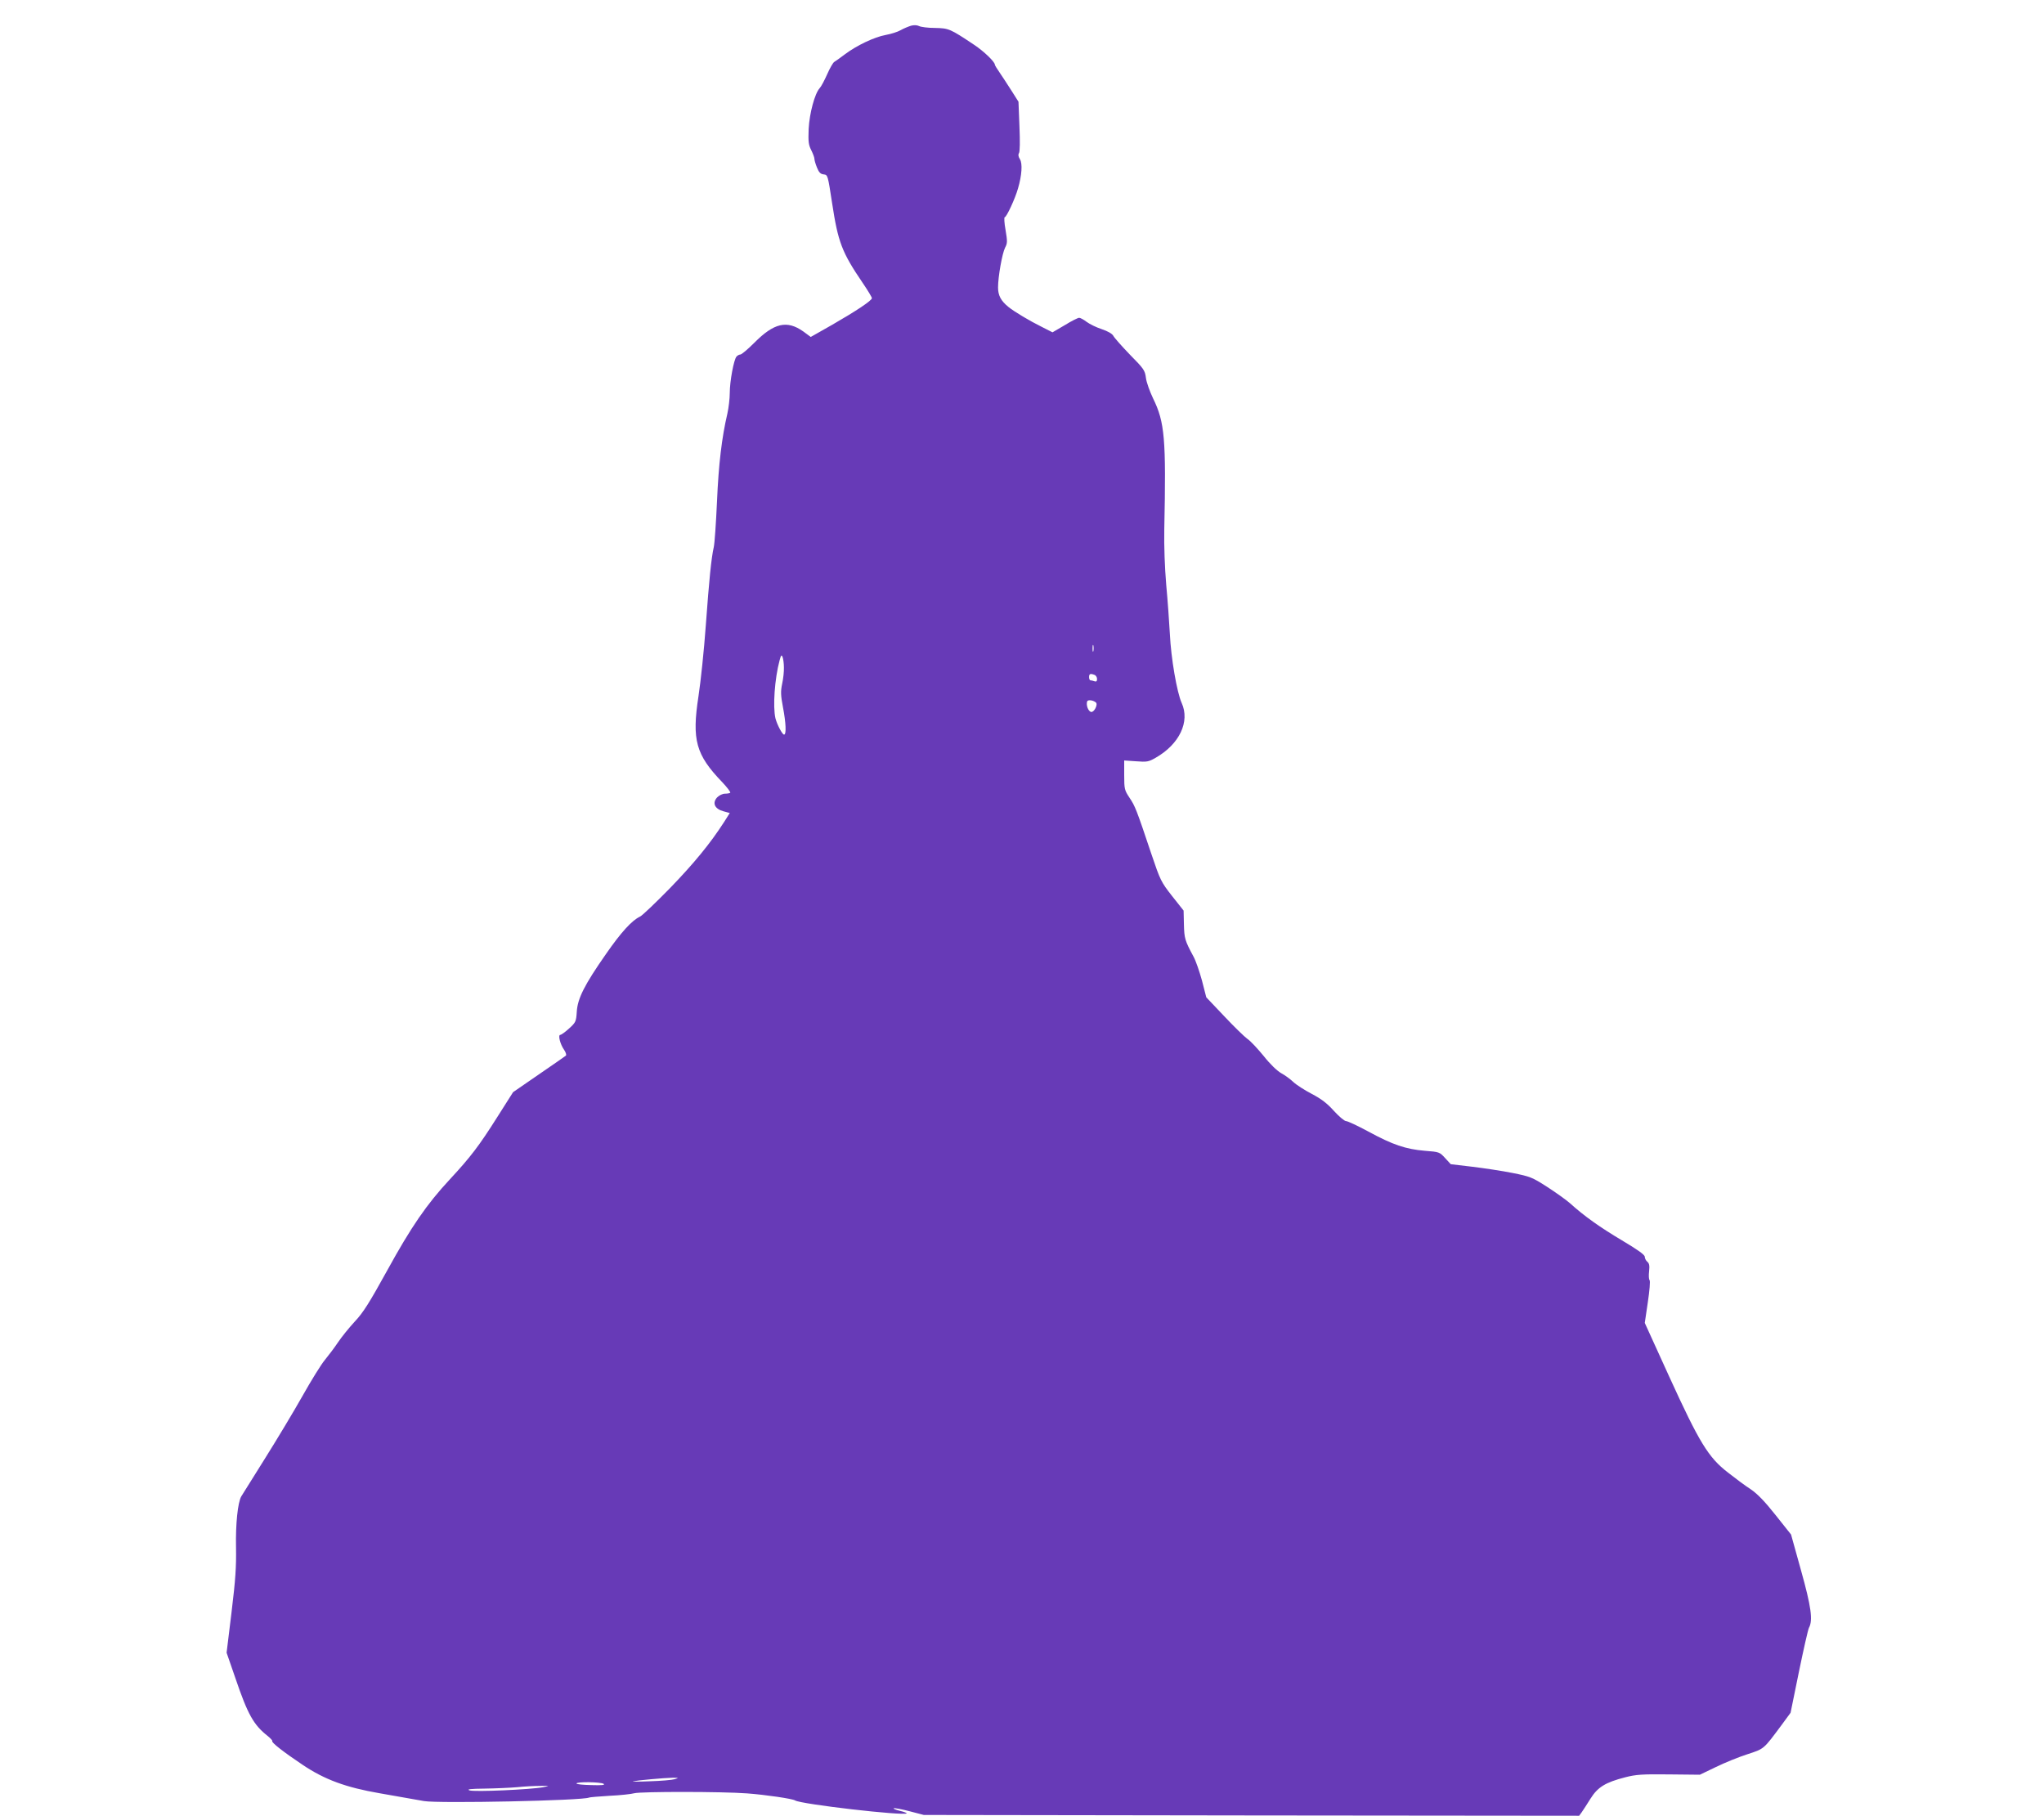
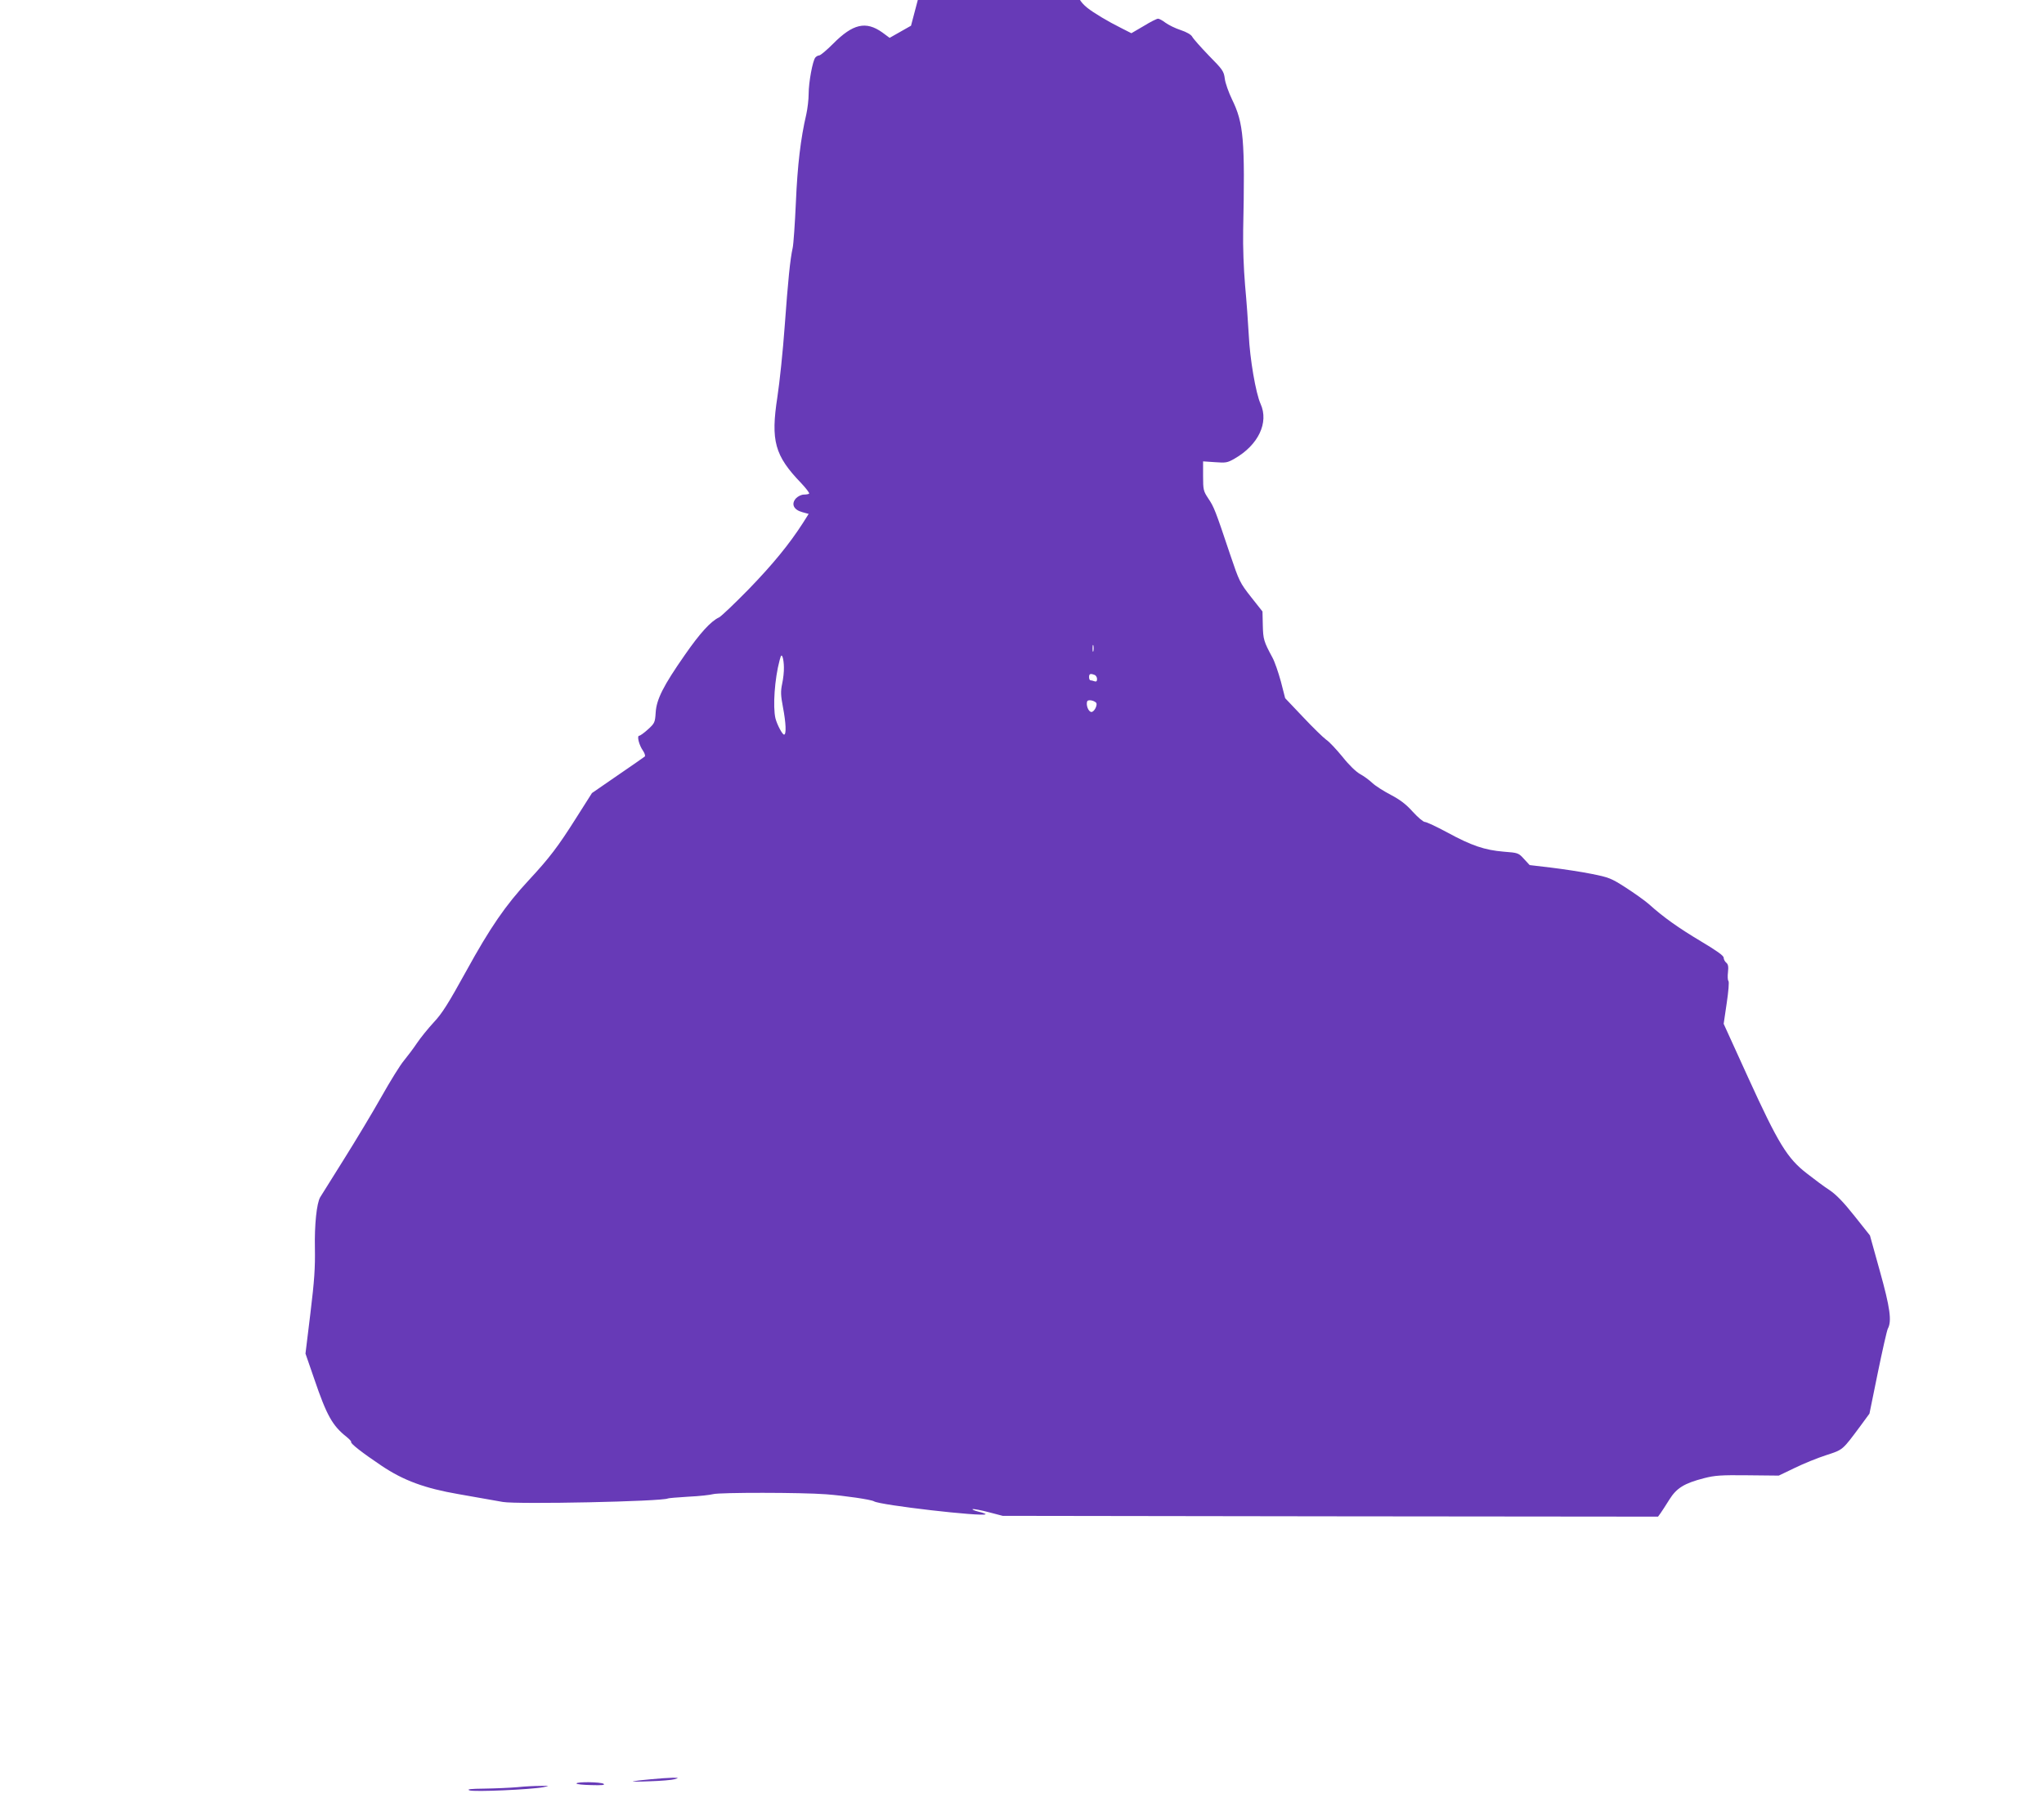
<svg xmlns="http://www.w3.org/2000/svg" version="1.0" width="1280pt" height="1137pt" viewBox="0 0 1280 1137" preserveAspectRatio="xMidYMid meet">
  <g transform="translate(0,1137) scale(0.1,-0.1)" fill="#673ab7" stroke="none">
-     <path d="M5705 11209 c-16 -5 -46 -17 -65 -28 -19 -11 -61 -24 -94 -30 -71 -13 -182 -66 -255 -121 -29 -22 -60 -44 -67 -48 -7 -4 -27 -38 -44 -77 -17 -38 -38 -78 -47 -87 -31 -34 -64 -158 -69 -255 -3 -80 -1 -99 16 -133 11 -22 20 -46 20 -54 0 -9 7 -33 16 -55 12 -30 22 -41 42 -43 26 -3 26 -5 53 -181 37 -243 61 -307 191 -498 32 -47 58 -90 58 -96 0 -15 -98 -80 -249 -167 l-134 -76 -46 34 c-103 73 -184 54 -308 -71 -40 -40 -79 -73 -87 -73 -7 0 -18 -6 -24 -13 -17 -20 -42 -155 -42 -227 0 -36 -7 -94 -15 -130 -35 -149 -55 -317 -65 -550 -6 -135 -15 -263 -20 -285 -16 -71 -29 -203 -50 -490 -11 -154 -32 -354 -46 -445 -42 -273 -17 -366 149 -538 31 -33 53 -62 50 -66 -3 -3 -18 -6 -33 -6 -15 0 -36 -10 -49 -23 -32 -35 -16 -72 39 -87 l40 -11 -36 -57 c-85 -132 -187 -257 -338 -413 -89 -91 -173 -171 -187 -178 -52 -24 -120 -99 -215 -236 -134 -192 -177 -277 -182 -360 -4 -61 -6 -67 -48 -105 -24 -22 -49 -40 -55 -40 -16 0 -1 -59 23 -93 11 -16 16 -32 12 -37 -5 -4 -82 -58 -170 -118 l-161 -111 -99 -156 c-113 -179 -167 -250 -297 -390 -145 -156 -242 -297 -392 -570 -111 -201 -150 -264 -203 -320 -35 -38 -83 -97 -105 -130 -22 -33 -59 -82 -82 -110 -23 -27 -86 -129 -140 -225 -54 -96 -161 -274 -237 -395 -76 -121 -142 -227 -147 -235 -22 -38 -36 -172 -33 -318 2 -123 -3 -202 -28 -407 l-31 -254 55 -159 c78 -229 114 -293 203 -363 18 -15 30 -28 28 -31 -8 -8 72 -70 190 -149 138 -93 273 -142 482 -178 136 -24 241 -42 278 -49 92 -16 1001 3 1034 22 3 2 61 7 128 11 68 3 137 11 155 16 41 11 552 11 708 -1 117 -9 281 -33 299 -44 38 -24 682 -98 699 -81 2 2 -17 10 -44 16 -27 7 -43 14 -37 16 6 2 51 -6 100 -19 l88 -23 2052 -3 2052 -2 16 22 c9 13 34 51 55 85 45 72 93 102 218 134 66 17 105 20 272 18 l195 -2 100 48 c55 27 144 63 197 80 107 35 100 29 216 185 l55 75 52 255 c29 141 57 265 63 277 26 47 14 132 -50 361 l-62 223 -97 122 c-68 86 -114 133 -155 161 -33 21 -97 69 -143 105 -123 95 -179 187 -368 601 l-153 336 19 129 c11 73 16 134 11 139 -5 5 -6 30 -3 55 4 36 1 50 -11 60 -9 7 -16 22 -16 31 0 13 -44 44 -143 103 -139 83 -234 150 -326 233 -25 22 -90 68 -144 103 -92 59 -105 64 -215 86 -64 13 -178 30 -252 39 l-135 16 -35 38 c-35 38 -36 39 -128 46 -118 10 -200 37 -354 121 -67 36 -129 65 -139 65 -10 0 -44 29 -76 64 -42 47 -79 75 -138 106 -44 23 -96 56 -115 74 -19 18 -54 44 -77 56 -26 15 -69 56 -110 108 -38 46 -83 95 -102 107 -18 13 -84 77 -145 142 l-112 118 -27 105 c-16 58 -39 125 -53 150 -54 100 -58 114 -60 202 l-2 86 -72 91 c-69 88 -74 98 -130 264 -94 281 -102 300 -137 352 -31 47 -33 54 -33 142 l0 91 74 -5 c68 -5 78 -4 123 22 149 85 216 226 163 343 -30 66 -67 282 -74 432 -4 74 -14 214 -23 310 -9 108 -14 240 -12 345 12 568 3 671 -70 820 -21 44 -42 102 -45 129 -6 47 -13 57 -100 145 -51 53 -98 106 -104 118 -7 13 -34 29 -73 42 -34 11 -76 32 -95 46 -18 14 -39 25 -46 25 -8 0 -48 -20 -90 -46 l-77 -45 -63 32 c-83 41 -176 97 -213 127 -47 38 -65 72 -65 122 0 68 26 213 44 249 15 28 15 39 3 111 -8 44 -10 80 -5 80 11 0 65 116 83 180 24 81 29 157 12 183 -10 16 -12 28 -6 38 6 8 7 74 3 168 l-6 154 -45 71 c-25 39 -58 90 -74 113 -16 23 -29 44 -29 48 0 18 -69 84 -129 124 -153 102 -159 104 -246 106 -44 0 -89 6 -100 12 -12 6 -32 7 -50 2z m1142 -3916 c-3 -10 -5 -2 -5 17 0 19 2 27 5 18 2 -10 2 -26 0 -35z m-1938 -102 c1 -25 -4 -71 -11 -103 -10 -48 -9 -72 5 -146 19 -99 22 -172 7 -172 -11 0 -44 63 -54 102 -17 73 -5 248 26 363 9 34 12 37 19 20 4 -11 8 -40 8 -64z m1945 -47 c9 -3 16 -15 16 -26 0 -14 -5 -18 -16 -14 -9 3 -20 6 -25 6 -5 0 -9 9 -9 20 0 21 8 24 34 14z m9 -173 c14 -13 -12 -63 -30 -59 -18 3 -33 43 -25 66 4 12 38 8 55 -7z m-2638 -6742 c-16 -5 -86 -11 -155 -13 -69 -3 -116 -3 -105 0 29 6 192 21 245 22 42 0 43 0 15 -9z m-445 -29 c11 -8 -12 -10 -77 -8 -51 1 -93 5 -93 10 0 12 152 10 170 -2z m-377 -21 c-77 -15 -437 -31 -463 -20 -19 7 5 10 95 11 66 1 158 5 205 9 47 5 112 8 145 8 59 1 59 1 18 -8z" />
+     <path d="M5705 11209 l-134 -76 -46 34 c-103 73 -184 54 -308 -71 -40 -40 -79 -73 -87 -73 -7 0 -18 -6 -24 -13 -17 -20 -42 -155 -42 -227 0 -36 -7 -94 -15 -130 -35 -149 -55 -317 -65 -550 -6 -135 -15 -263 -20 -285 -16 -71 -29 -203 -50 -490 -11 -154 -32 -354 -46 -445 -42 -273 -17 -366 149 -538 31 -33 53 -62 50 -66 -3 -3 -18 -6 -33 -6 -15 0 -36 -10 -49 -23 -32 -35 -16 -72 39 -87 l40 -11 -36 -57 c-85 -132 -187 -257 -338 -413 -89 -91 -173 -171 -187 -178 -52 -24 -120 -99 -215 -236 -134 -192 -177 -277 -182 -360 -4 -61 -6 -67 -48 -105 -24 -22 -49 -40 -55 -40 -16 0 -1 -59 23 -93 11 -16 16 -32 12 -37 -5 -4 -82 -58 -170 -118 l-161 -111 -99 -156 c-113 -179 -167 -250 -297 -390 -145 -156 -242 -297 -392 -570 -111 -201 -150 -264 -203 -320 -35 -38 -83 -97 -105 -130 -22 -33 -59 -82 -82 -110 -23 -27 -86 -129 -140 -225 -54 -96 -161 -274 -237 -395 -76 -121 -142 -227 -147 -235 -22 -38 -36 -172 -33 -318 2 -123 -3 -202 -28 -407 l-31 -254 55 -159 c78 -229 114 -293 203 -363 18 -15 30 -28 28 -31 -8 -8 72 -70 190 -149 138 -93 273 -142 482 -178 136 -24 241 -42 278 -49 92 -16 1001 3 1034 22 3 2 61 7 128 11 68 3 137 11 155 16 41 11 552 11 708 -1 117 -9 281 -33 299 -44 38 -24 682 -98 699 -81 2 2 -17 10 -44 16 -27 7 -43 14 -37 16 6 2 51 -6 100 -19 l88 -23 2052 -3 2052 -2 16 22 c9 13 34 51 55 85 45 72 93 102 218 134 66 17 105 20 272 18 l195 -2 100 48 c55 27 144 63 197 80 107 35 100 29 216 185 l55 75 52 255 c29 141 57 265 63 277 26 47 14 132 -50 361 l-62 223 -97 122 c-68 86 -114 133 -155 161 -33 21 -97 69 -143 105 -123 95 -179 187 -368 601 l-153 336 19 129 c11 73 16 134 11 139 -5 5 -6 30 -3 55 4 36 1 50 -11 60 -9 7 -16 22 -16 31 0 13 -44 44 -143 103 -139 83 -234 150 -326 233 -25 22 -90 68 -144 103 -92 59 -105 64 -215 86 -64 13 -178 30 -252 39 l-135 16 -35 38 c-35 38 -36 39 -128 46 -118 10 -200 37 -354 121 -67 36 -129 65 -139 65 -10 0 -44 29 -76 64 -42 47 -79 75 -138 106 -44 23 -96 56 -115 74 -19 18 -54 44 -77 56 -26 15 -69 56 -110 108 -38 46 -83 95 -102 107 -18 13 -84 77 -145 142 l-112 118 -27 105 c-16 58 -39 125 -53 150 -54 100 -58 114 -60 202 l-2 86 -72 91 c-69 88 -74 98 -130 264 -94 281 -102 300 -137 352 -31 47 -33 54 -33 142 l0 91 74 -5 c68 -5 78 -4 123 22 149 85 216 226 163 343 -30 66 -67 282 -74 432 -4 74 -14 214 -23 310 -9 108 -14 240 -12 345 12 568 3 671 -70 820 -21 44 -42 102 -45 129 -6 47 -13 57 -100 145 -51 53 -98 106 -104 118 -7 13 -34 29 -73 42 -34 11 -76 32 -95 46 -18 14 -39 25 -46 25 -8 0 -48 -20 -90 -46 l-77 -45 -63 32 c-83 41 -176 97 -213 127 -47 38 -65 72 -65 122 0 68 26 213 44 249 15 28 15 39 3 111 -8 44 -10 80 -5 80 11 0 65 116 83 180 24 81 29 157 12 183 -10 16 -12 28 -6 38 6 8 7 74 3 168 l-6 154 -45 71 c-25 39 -58 90 -74 113 -16 23 -29 44 -29 48 0 18 -69 84 -129 124 -153 102 -159 104 -246 106 -44 0 -89 6 -100 12 -12 6 -32 7 -50 2z m1142 -3916 c-3 -10 -5 -2 -5 17 0 19 2 27 5 18 2 -10 2 -26 0 -35z m-1938 -102 c1 -25 -4 -71 -11 -103 -10 -48 -9 -72 5 -146 19 -99 22 -172 7 -172 -11 0 -44 63 -54 102 -17 73 -5 248 26 363 9 34 12 37 19 20 4 -11 8 -40 8 -64z m1945 -47 c9 -3 16 -15 16 -26 0 -14 -5 -18 -16 -14 -9 3 -20 6 -25 6 -5 0 -9 9 -9 20 0 21 8 24 34 14z m9 -173 c14 -13 -12 -63 -30 -59 -18 3 -33 43 -25 66 4 12 38 8 55 -7z m-2638 -6742 c-16 -5 -86 -11 -155 -13 -69 -3 -116 -3 -105 0 29 6 192 21 245 22 42 0 43 0 15 -9z m-445 -29 c11 -8 -12 -10 -77 -8 -51 1 -93 5 -93 10 0 12 152 10 170 -2z m-377 -21 c-77 -15 -437 -31 -463 -20 -19 7 5 10 95 11 66 1 158 5 205 9 47 5 112 8 145 8 59 1 59 1 18 -8z" />
  </g>
</svg>